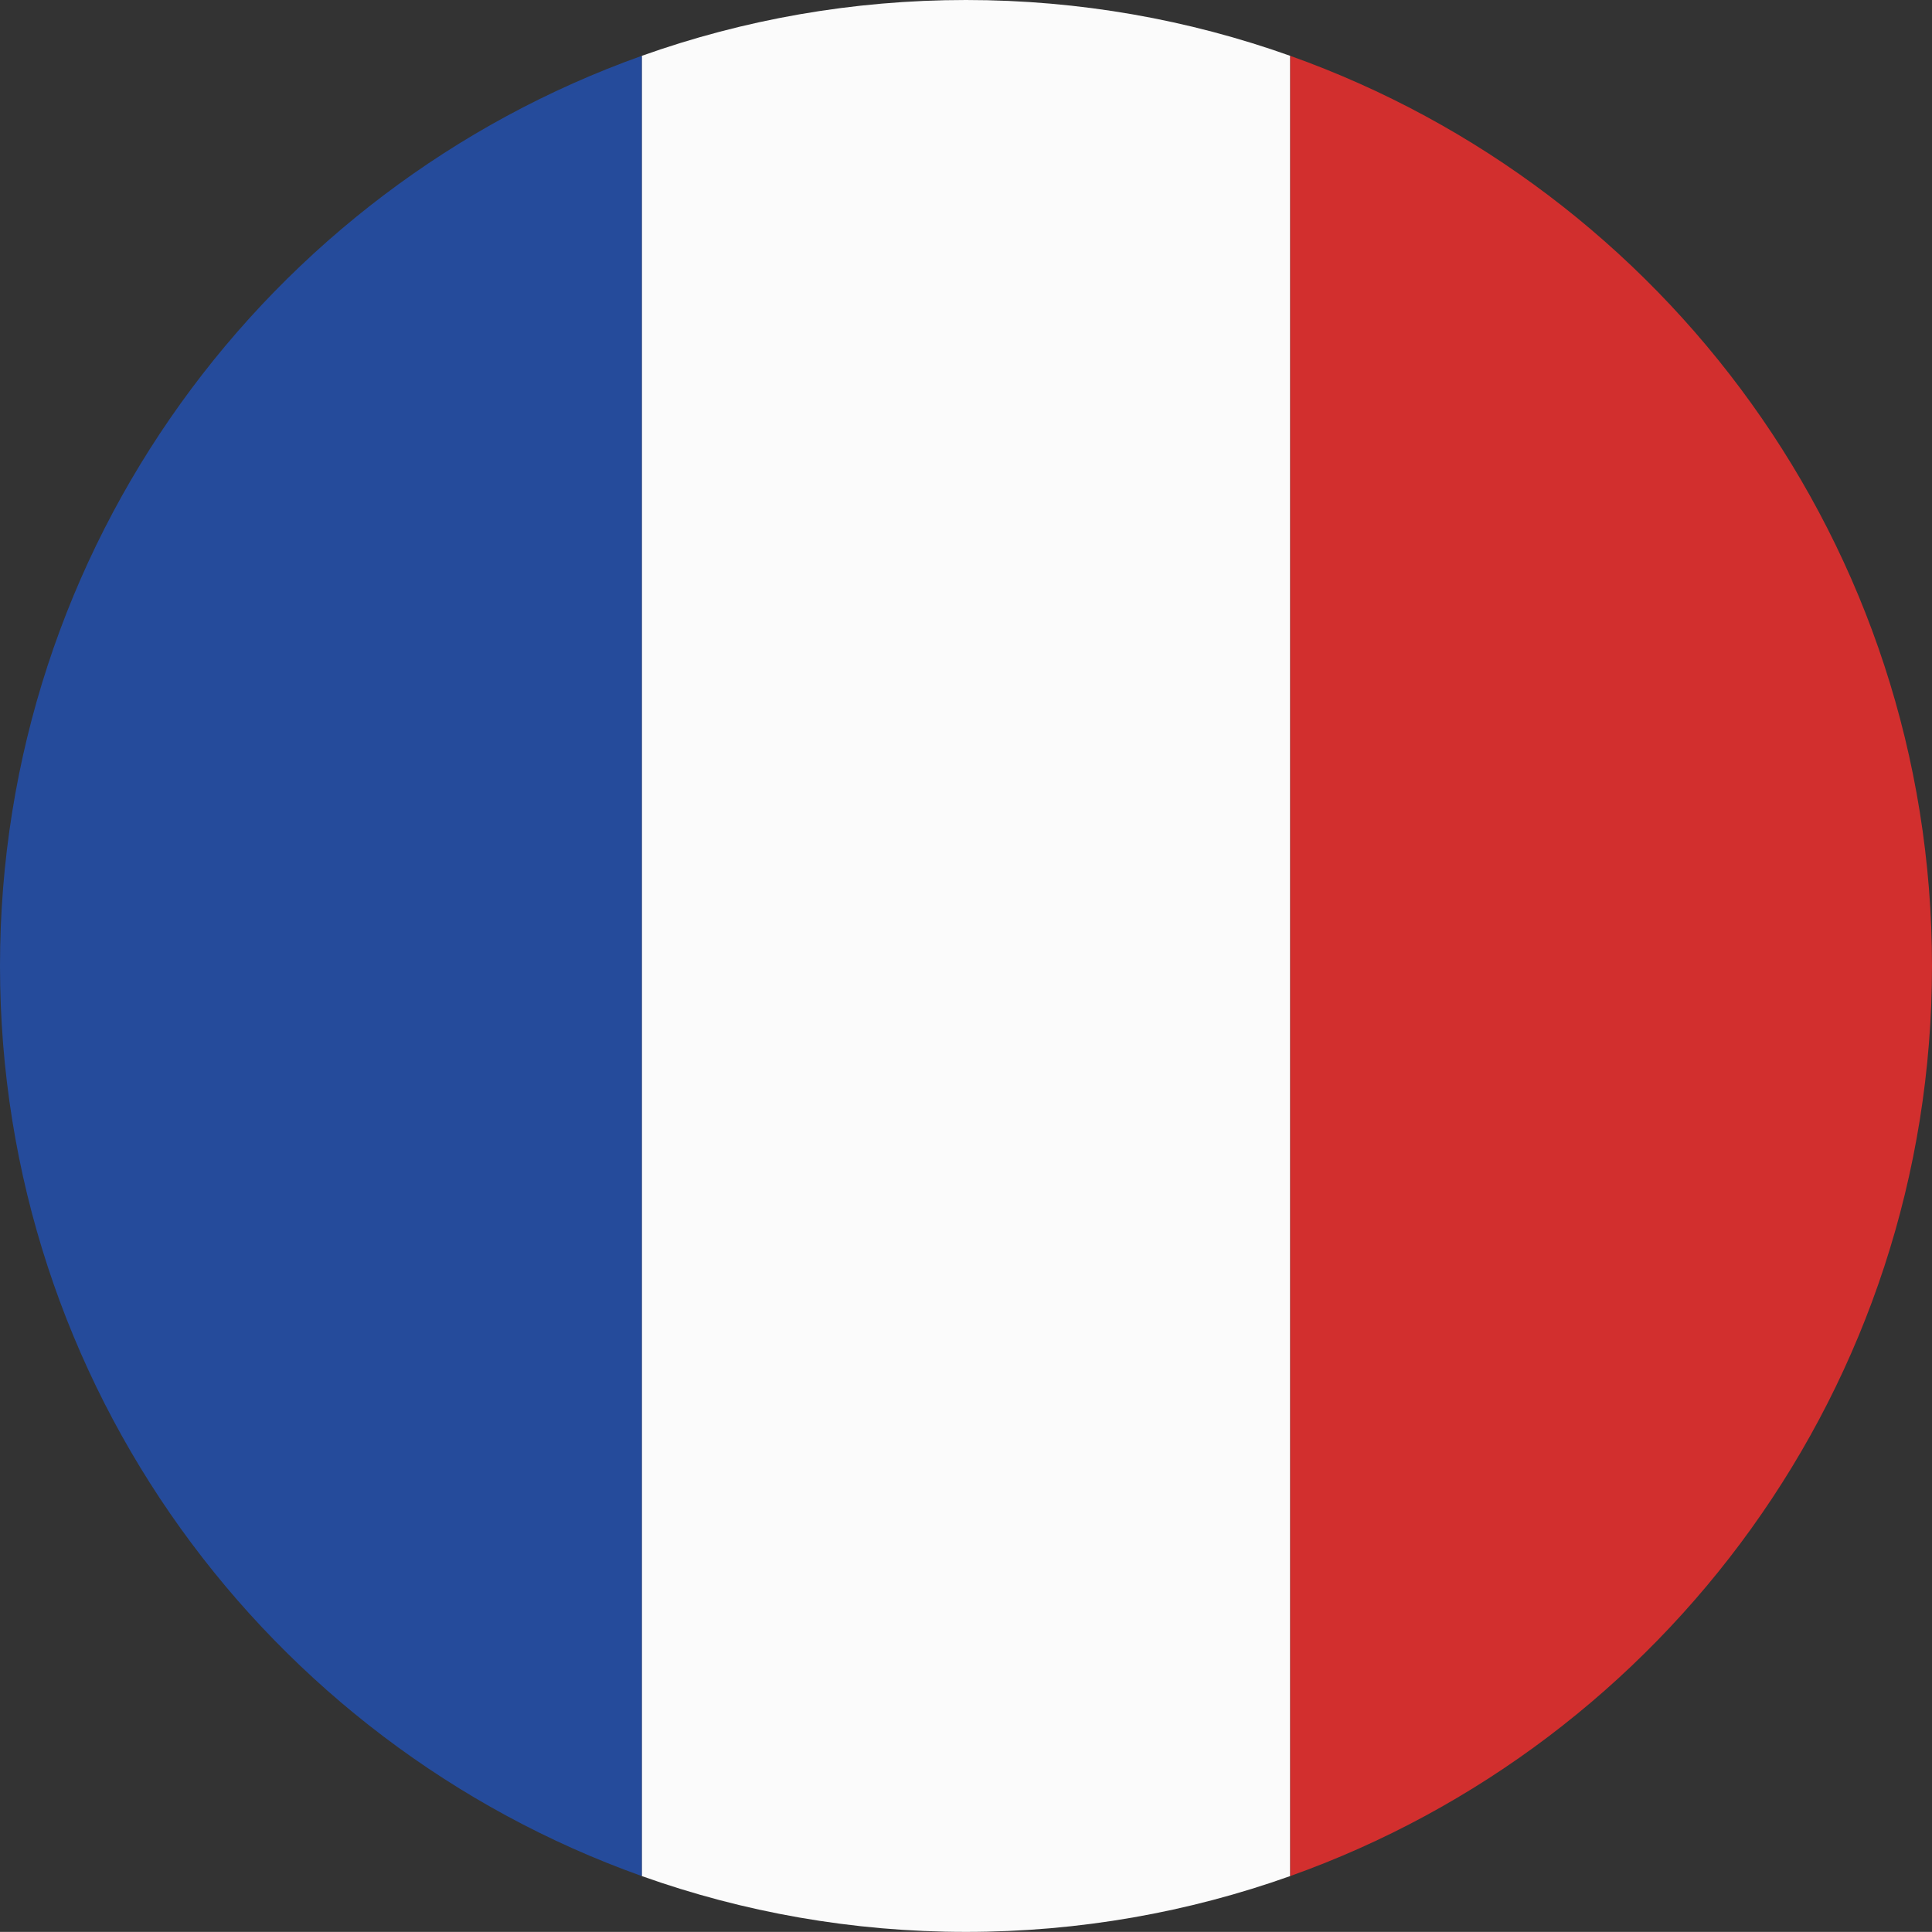
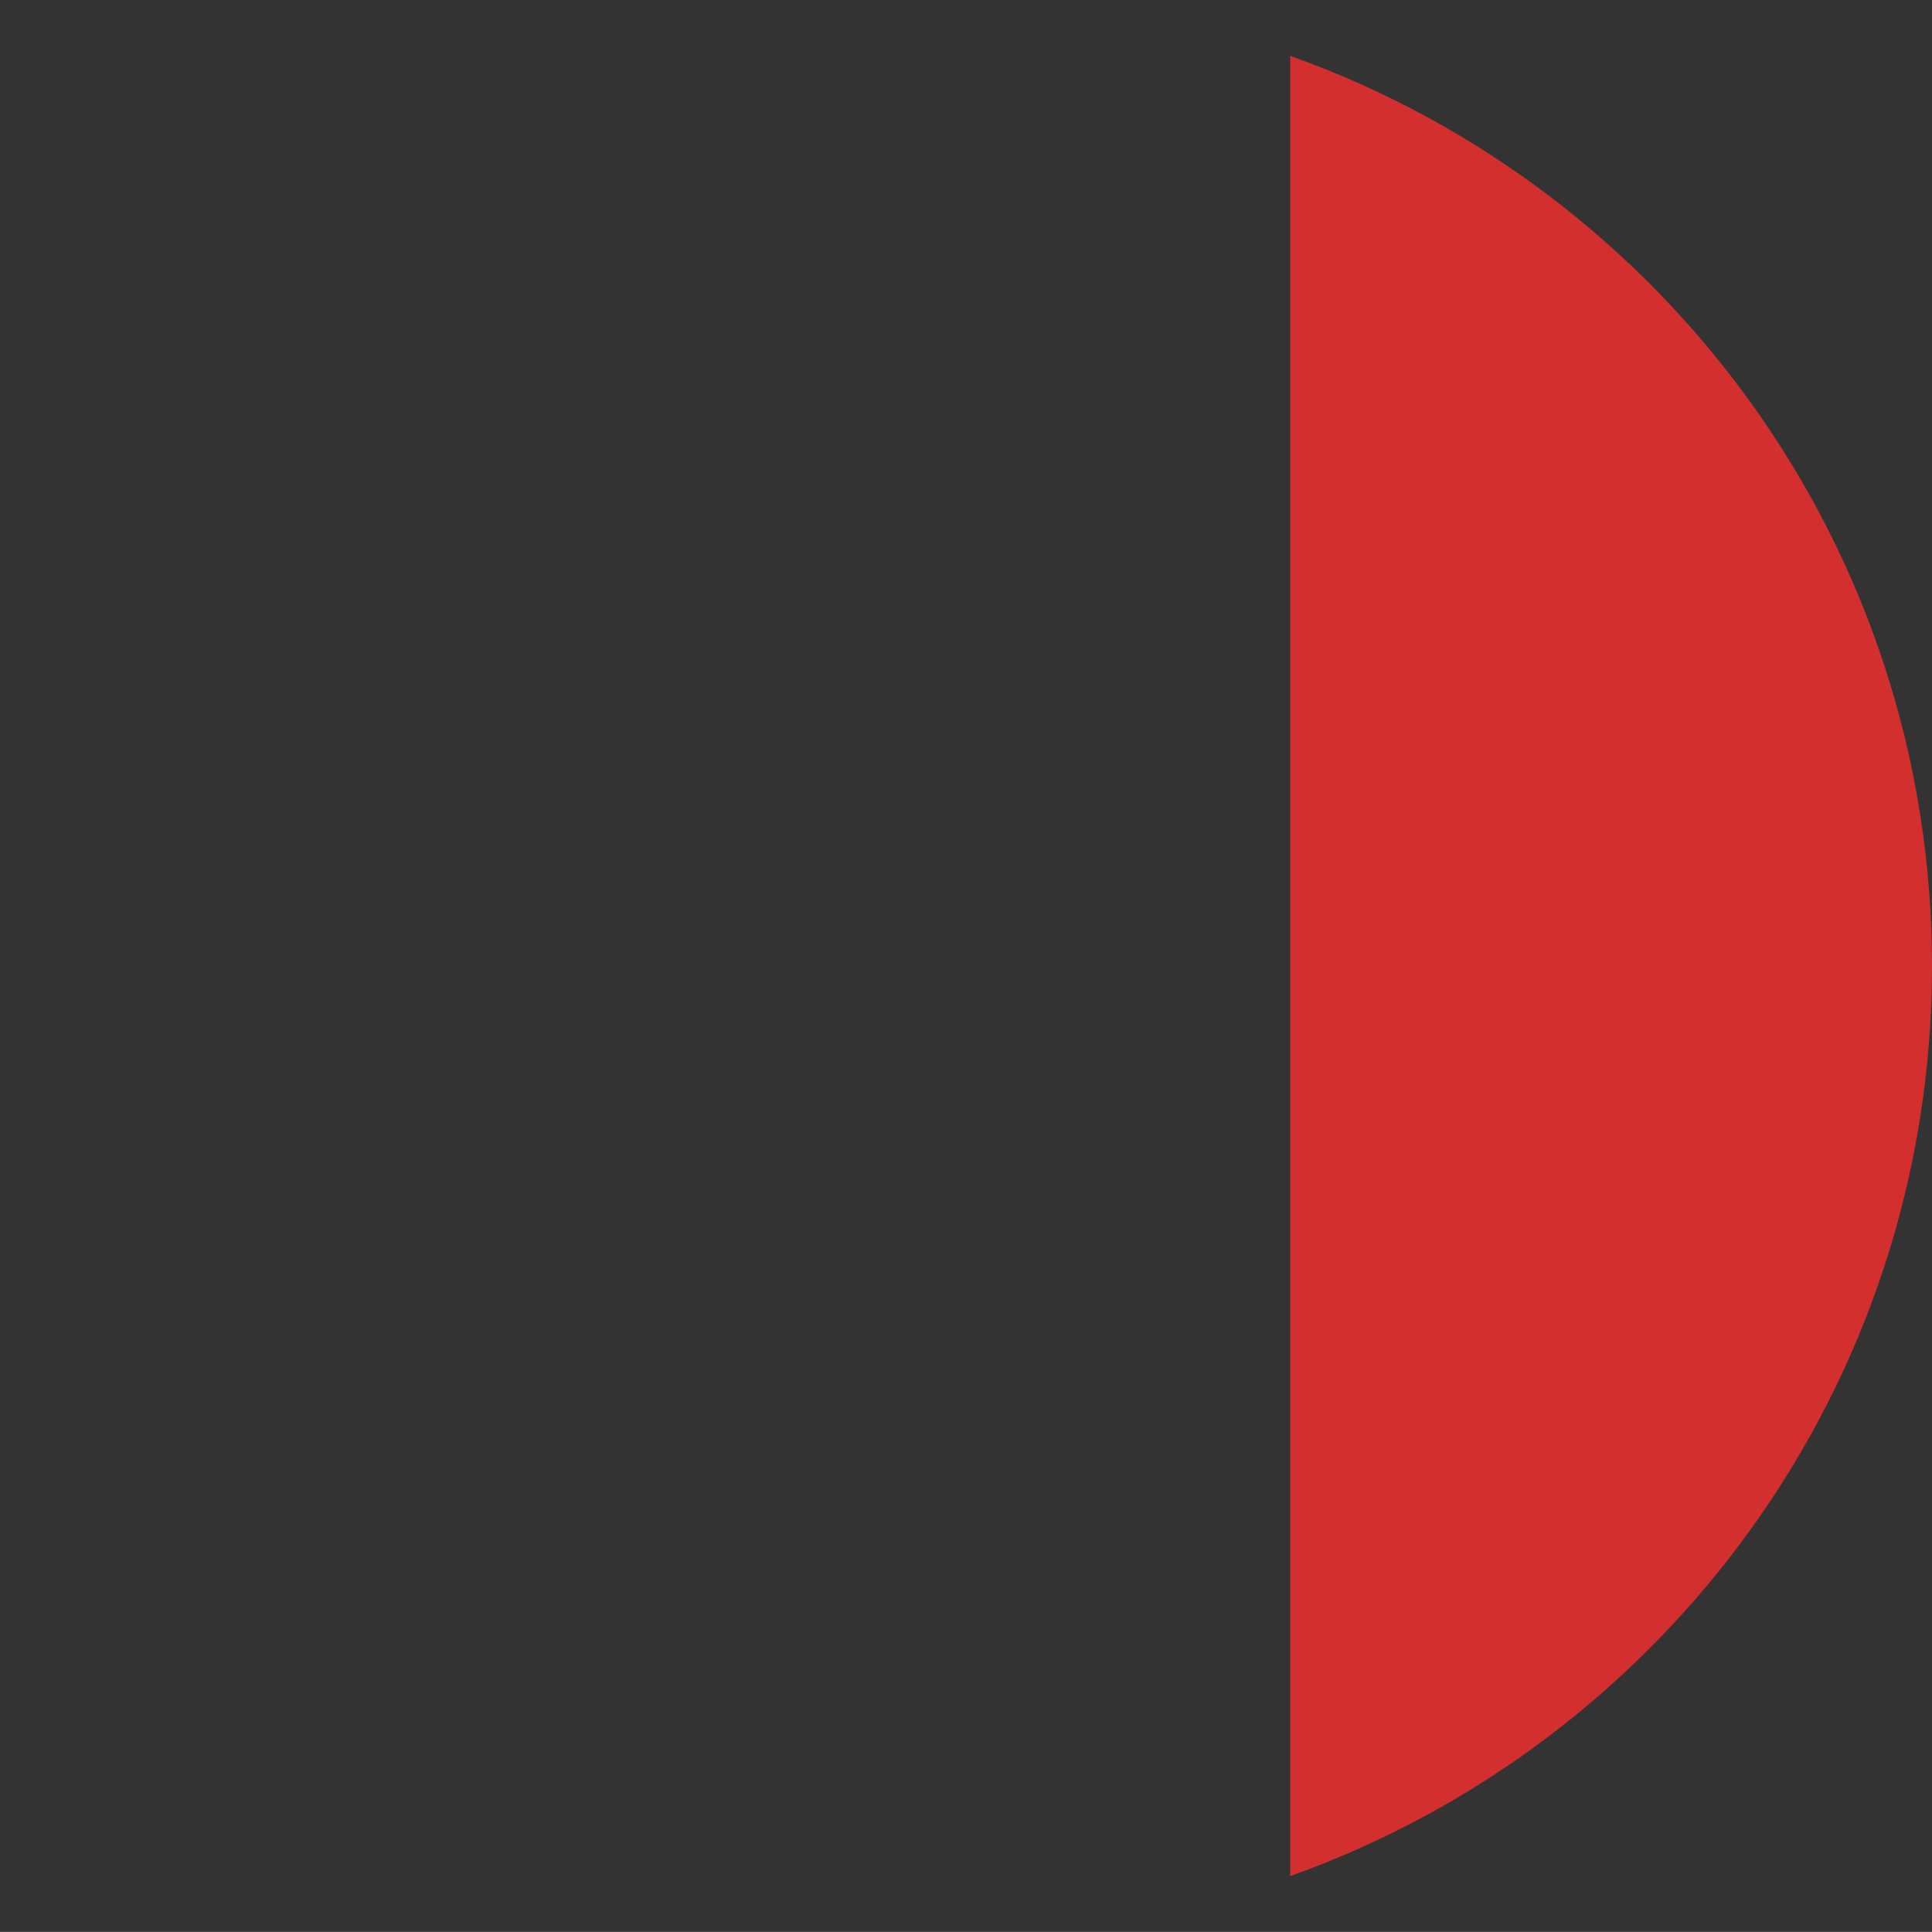
<svg xmlns="http://www.w3.org/2000/svg" id="Vrstva_1" version="1.1" viewBox="0 0 18.993 18.992">
  <rect x="0" y="0" width="18.993" height="18.992" fill="#333333" stroke="none" />
  <defs>
    <style>
      .st0 {
        fill: #254b9b;
      }

      .st0, .st1, .st2 {
        fill-rule: evenodd;
      }

      .st1 {
        fill: #d22f2e;
      }

      .st2 {
        fill: #fbfbfb;
      }
    </style>
  </defs>
-   <path class="st2" d="M6.309.549v17.894c.996.355,2.069.549,3.187.549,1.119,0,2.192-.194,3.188-.549V.549c-.996-.355-2.069-.549-3.188-.549-1.118,0-2.191.194-3.187.549Z" />
-   <path class="st0" d="M6.309,18.443V.549C2.632,1.859,0,5.37,0,9.496c0,4.126,2.632,7.637,6.309,8.947Z" />
  <path class="st1" d="M12.684.549v17.894c3.677-1.31,6.309-4.821,6.309-8.947,0-4.126-2.632-7.637-6.309-8.947Z" />
</svg>